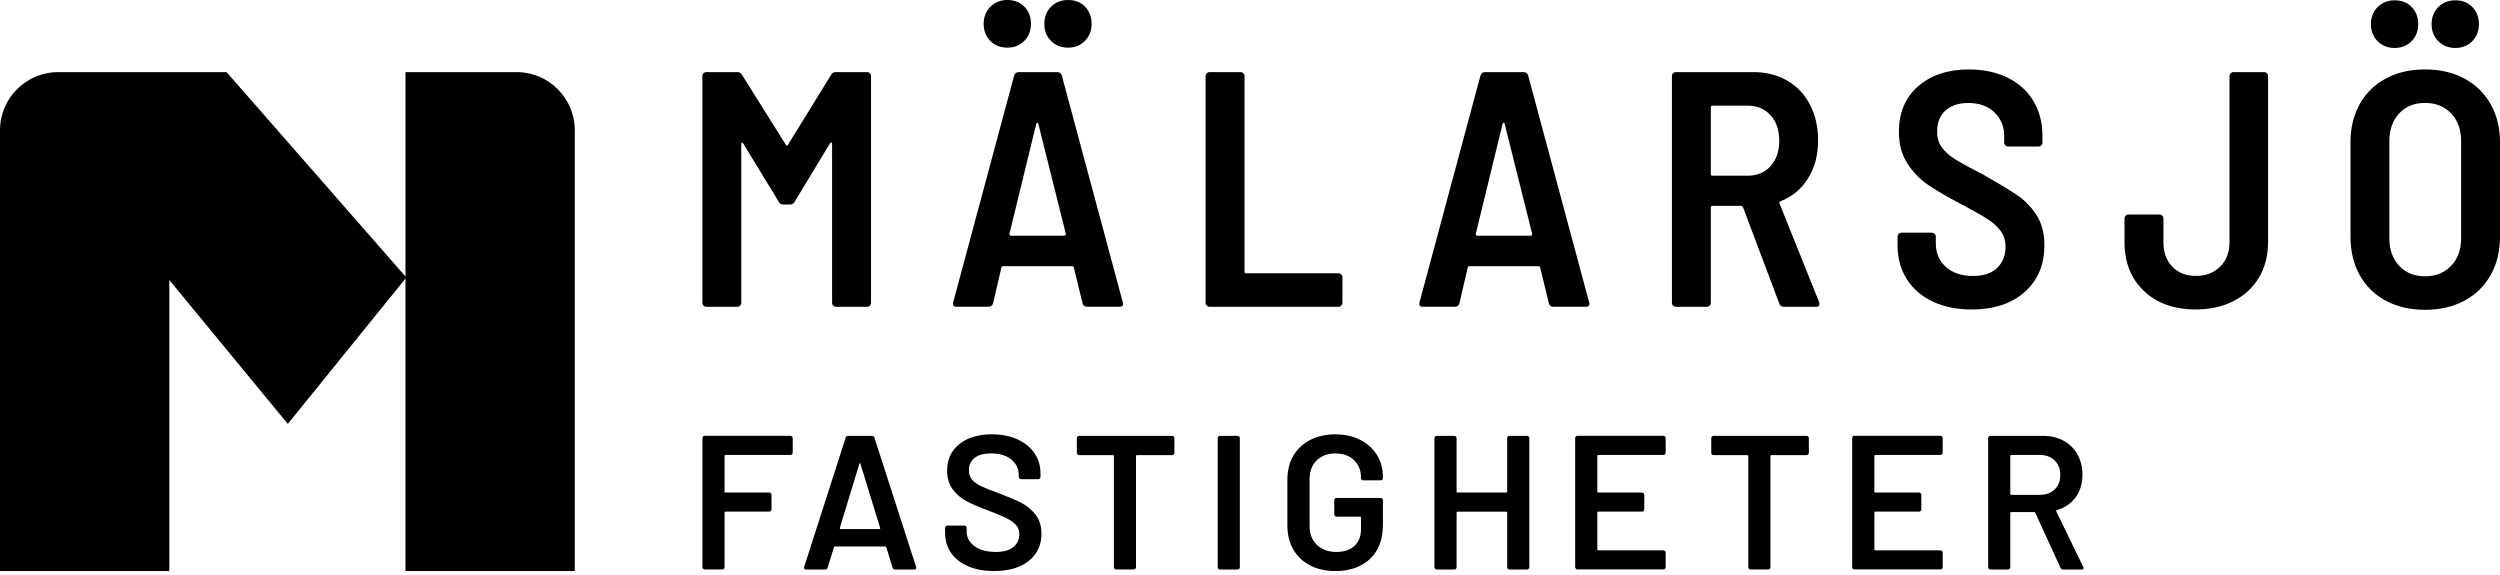
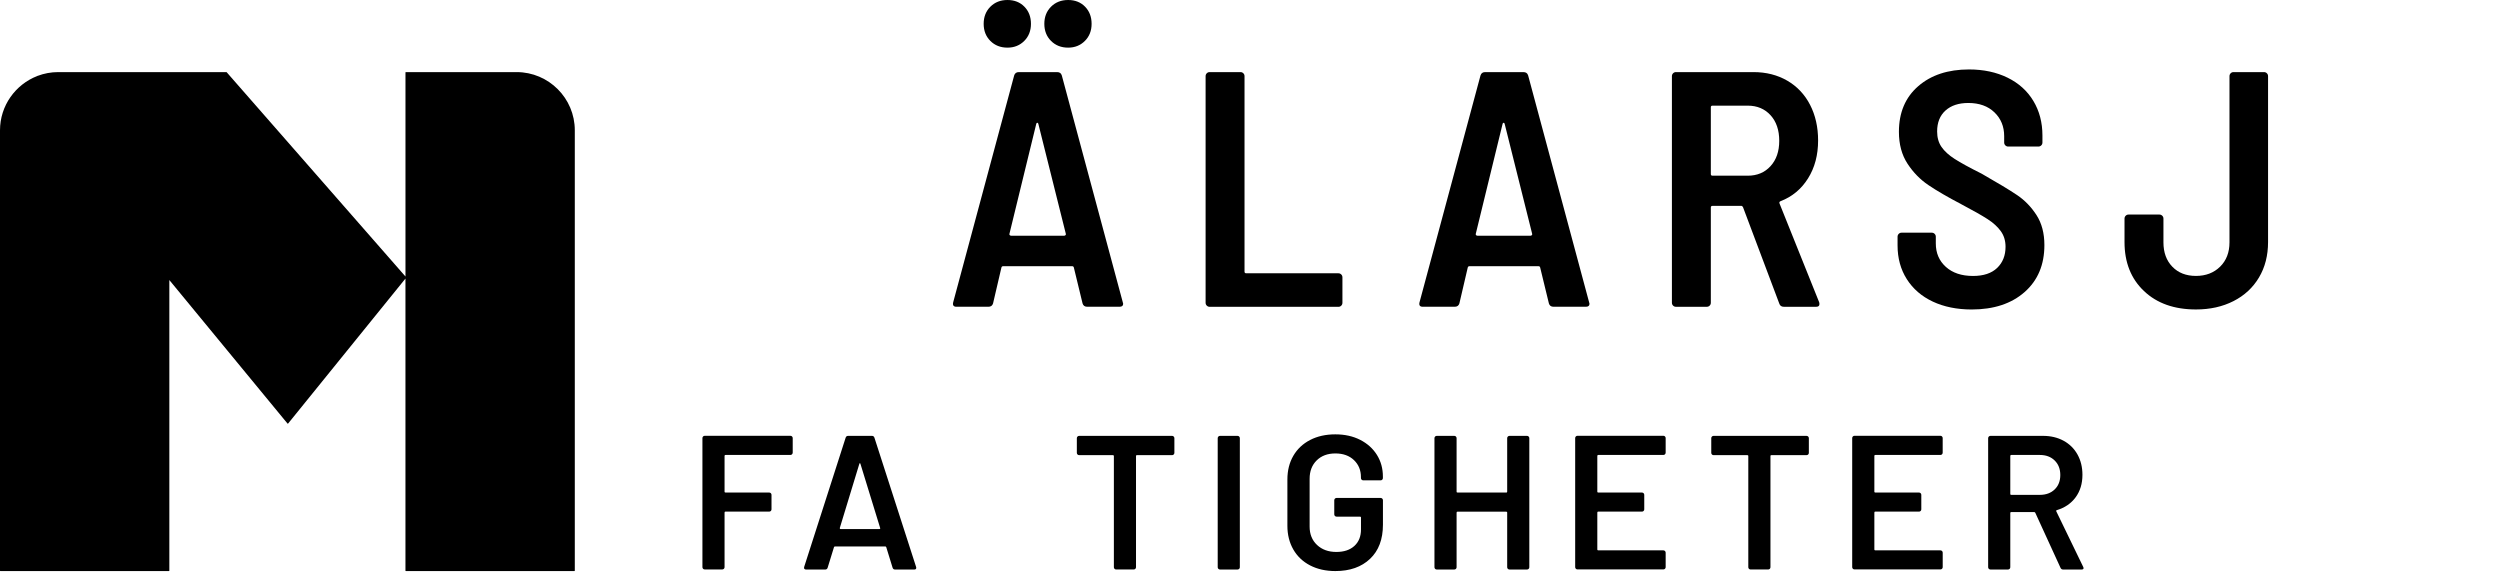
<svg xmlns="http://www.w3.org/2000/svg" width="300" height="69" viewBox="0 0 300 69" fill="none">
-   <path d="M100.298 8.652H104.039C104.172 8.652 104.288 8.699 104.382 8.794C104.476 8.888 104.523 9.001 104.523 9.137V36.333C104.523 36.469 104.476 36.582 104.382 36.676C104.288 36.771 104.174 36.818 104.039 36.818H100.337C100.201 36.818 100.088 36.771 99.993 36.676C99.899 36.582 99.852 36.469 99.852 36.333V17.263C99.852 17.155 99.825 17.097 99.772 17.083C99.717 17.07 99.664 17.103 99.612 17.183L95.348 24.222C95.24 24.438 95.052 24.543 94.783 24.543H94.02C93.751 24.543 93.563 24.435 93.455 24.222L89.191 17.222C89.136 17.142 89.083 17.108 89.031 17.122C88.975 17.136 88.95 17.197 88.95 17.302V36.331C88.95 36.466 88.903 36.58 88.809 36.674C88.715 36.768 88.602 36.815 88.466 36.815H84.769C84.634 36.815 84.52 36.768 84.426 36.674C84.332 36.58 84.285 36.466 84.285 36.331V9.137C84.285 9.004 84.332 8.888 84.426 8.794C84.52 8.699 84.634 8.652 84.769 8.652H88.472C88.74 8.652 88.928 8.76 89.036 8.973L94.307 17.382C94.388 17.543 94.468 17.543 94.548 17.382L99.739 8.973C99.841 8.76 100.029 8.652 100.298 8.652Z" fill="black" />
  <path d="M129.907 36.411L128.862 32.105C128.834 31.997 128.767 31.945 128.66 31.945H120.372C120.264 31.945 120.198 32 120.17 32.105L119.166 36.411C119.086 36.679 118.898 36.812 118.602 36.812H114.78C114.432 36.812 114.299 36.638 114.379 36.289L121.701 9.054C121.781 8.785 121.969 8.652 122.265 8.652H126.853C127.149 8.652 127.334 8.788 127.417 9.054L134.739 36.289L134.78 36.45C134.78 36.69 134.633 36.812 134.337 36.812H130.475C130.176 36.815 129.988 36.679 129.907 36.411ZM118.845 4.911C118.308 4.375 118.04 3.691 118.04 2.858C118.04 2.028 118.308 1.342 118.845 0.805C119.382 0.268 120.065 0 120.898 0C121.728 0 122.406 0.268 122.929 0.805C123.452 1.342 123.715 2.025 123.715 2.858C123.715 3.691 123.447 4.375 122.91 4.911C122.373 5.448 121.703 5.717 120.898 5.717C120.065 5.717 119.379 5.448 118.845 4.911ZM121.178 28.226C121.23 28.268 121.286 28.287 121.338 28.287H127.694C127.746 28.287 127.802 28.268 127.854 28.226C127.907 28.185 127.921 28.127 127.896 28.046L124.598 14.85C124.57 14.77 124.531 14.729 124.476 14.729C124.421 14.729 124.382 14.77 124.354 14.85L121.136 28.046C121.111 28.124 121.122 28.185 121.178 28.226ZM126.125 4.911C125.588 4.375 125.32 3.691 125.32 2.858C125.32 2.028 125.588 1.342 126.125 0.805C126.662 0.268 127.345 0 128.178 0C129.008 0 129.686 0.268 130.209 0.805C130.732 1.342 130.992 2.025 130.992 2.858C130.992 3.691 130.724 4.375 130.187 4.911C129.65 5.448 128.981 5.717 128.175 5.717C127.345 5.717 126.662 5.448 126.125 4.911Z" fill="black" />
  <path d="M144.813 36.674C144.719 36.58 144.672 36.466 144.672 36.331V9.137C144.672 9.004 144.719 8.888 144.813 8.794C144.907 8.699 145.021 8.652 145.156 8.652H148.859C148.991 8.652 149.108 8.699 149.202 8.794C149.296 8.888 149.343 9.001 149.343 9.137V32.592C149.343 32.728 149.409 32.794 149.545 32.794H160.607C160.74 32.794 160.856 32.841 160.95 32.935C161.044 33.03 161.091 33.143 161.091 33.279V36.336C161.091 36.472 161.044 36.585 160.95 36.679C160.856 36.773 160.743 36.82 160.607 36.82H145.159C145.021 36.815 144.907 36.768 144.813 36.674Z" fill="black" />
  <path d="M185.867 36.411L184.821 32.105C184.794 31.997 184.727 31.945 184.619 31.945H176.332C176.224 31.945 176.158 32 176.13 32.105L175.126 36.411C175.045 36.679 174.857 36.812 174.561 36.812H170.74C170.391 36.812 170.259 36.638 170.339 36.289L177.66 9.054C177.741 8.785 177.929 8.652 178.225 8.652H182.812C183.108 8.652 183.294 8.788 183.377 9.054L190.698 36.289L190.74 36.45C190.74 36.69 190.593 36.812 190.297 36.812H186.434C186.136 36.815 185.947 36.679 185.867 36.411ZM177.137 28.226C177.19 28.268 177.245 28.287 177.298 28.287H183.654C183.706 28.287 183.761 28.268 183.814 28.226C183.867 28.185 183.88 28.127 183.856 28.046L180.557 14.851C180.53 14.77 180.491 14.729 180.436 14.729C180.38 14.729 180.341 14.77 180.314 14.851L177.096 28.046C177.071 28.124 177.085 28.185 177.137 28.226Z" fill="black" />
  <path d="M213.507 36.411L209.162 24.864C209.107 24.756 209.041 24.704 208.96 24.704H205.502C205.366 24.704 205.3 24.77 205.3 24.906V36.331C205.3 36.466 205.253 36.58 205.159 36.674C205.065 36.768 204.951 36.815 204.815 36.815H201.113C200.978 36.815 200.864 36.768 200.77 36.674C200.676 36.58 200.629 36.466 200.629 36.331V9.137C200.629 9.004 200.676 8.888 200.77 8.794C200.864 8.699 200.978 8.652 201.113 8.652H210.408C211.938 8.652 213.291 8.996 214.47 9.679C215.648 10.362 216.561 11.328 217.206 12.576C217.851 13.824 218.172 15.252 218.172 16.859C218.172 18.602 217.771 20.119 216.965 21.405C216.16 22.692 215.062 23.605 213.667 24.142C213.532 24.197 213.493 24.289 213.545 24.424L218.293 36.253C218.318 36.309 218.332 36.389 218.332 36.494C218.332 36.71 218.197 36.815 217.931 36.815H214.068C213.775 36.815 213.587 36.679 213.507 36.411ZM205.3 12.878V20.883C205.3 21.018 205.366 21.084 205.502 21.084H209.727C210.853 21.084 211.766 20.703 212.463 19.939C213.161 19.175 213.509 18.163 213.509 16.901C213.509 15.614 213.161 14.588 212.463 13.824C211.766 13.06 210.853 12.678 209.727 12.678H205.502C205.366 12.676 205.3 12.742 205.3 12.878Z" fill="black" />
  <path d="M231.932 36.19C230.59 35.559 229.552 34.659 228.814 33.494C228.075 32.327 227.707 30.979 227.707 29.452V28.406C227.707 28.273 227.754 28.16 227.848 28.063C227.942 27.969 228.055 27.922 228.191 27.922H231.813C231.946 27.922 232.062 27.969 232.156 28.063C232.25 28.157 232.297 28.27 232.297 28.406V29.211C232.297 30.365 232.698 31.303 233.504 32.028C234.309 32.753 235.393 33.115 236.763 33.115C238.022 33.115 238.988 32.794 239.66 32.15C240.33 31.505 240.665 30.661 240.665 29.615C240.665 28.89 240.476 28.268 240.1 27.745C239.724 27.222 239.195 26.737 238.512 26.297C237.828 25.855 236.774 25.257 235.355 24.507C233.719 23.649 232.405 22.886 231.412 22.213C230.418 21.544 229.58 20.683 228.897 19.637C228.213 18.591 227.87 17.319 227.87 15.816C227.87 13.511 228.642 11.685 230.183 10.346C231.724 9.004 233.758 8.334 236.279 8.334C238.022 8.334 239.563 8.663 240.905 9.319C242.247 9.978 243.279 10.908 244.004 12.114C244.729 13.32 245.092 14.704 245.092 16.259V17.103C245.092 17.238 245.045 17.352 244.951 17.446C244.857 17.54 244.743 17.587 244.608 17.587H240.986C240.85 17.587 240.737 17.54 240.642 17.446C240.548 17.352 240.501 17.238 240.501 17.103V16.339C240.501 15.185 240.111 14.233 239.334 13.483C238.556 12.734 237.51 12.357 236.196 12.357C235.042 12.357 234.129 12.659 233.459 13.262C232.79 13.865 232.455 14.704 232.455 15.777C232.455 16.502 232.629 17.119 232.978 17.628C233.327 18.138 233.855 18.622 234.566 19.076C235.277 19.532 236.356 20.122 237.804 20.846C239.735 21.948 241.157 22.805 242.067 23.42C242.978 24.037 243.75 24.834 244.381 25.813C245.012 26.793 245.327 27.994 245.327 29.413C245.327 31.773 244.536 33.652 242.953 35.047C241.37 36.441 239.251 37.139 236.597 37.139C234.829 37.136 233.271 36.82 231.932 36.19Z" fill="black" />
  <path d="M257.275 34.922C255.72 33.447 254.942 31.488 254.942 29.048V26.231C254.942 26.098 254.989 25.985 255.083 25.888C255.177 25.794 255.291 25.747 255.426 25.747H259.129C259.262 25.747 259.375 25.794 259.472 25.888C259.566 25.982 259.613 26.096 259.613 26.231V29.087C259.613 30.293 259.967 31.267 260.678 32.003C261.389 32.742 262.333 33.11 263.514 33.11C264.693 33.11 265.659 32.742 266.411 32.003C267.161 31.267 267.538 30.293 267.538 29.087V9.137C267.538 9.004 267.585 8.888 267.679 8.794C267.773 8.699 267.886 8.652 268.022 8.652H271.683C271.815 8.652 271.932 8.699 272.026 8.794C272.12 8.888 272.167 9.001 272.167 9.137V29.051C272.167 30.661 271.804 32.075 271.079 33.295C270.354 34.516 269.336 35.462 268.022 36.131C266.708 36.801 265.205 37.136 263.514 37.136C260.911 37.136 258.83 36.4 257.275 34.922Z" fill="black" />
-   <path d="M286.303 36.09C284.948 35.365 283.902 34.341 283.166 33.013C282.427 31.685 282.059 30.149 282.059 28.406V17.061C282.059 15.346 282.427 13.824 283.166 12.496C283.904 11.168 284.95 10.141 286.303 9.419C287.656 8.694 289.22 8.331 290.991 8.331C292.786 8.331 294.364 8.694 295.717 9.419C297.07 10.144 298.124 11.17 298.874 12.496C299.624 13.824 300 15.346 300 17.061V28.406C300 30.149 299.624 31.685 298.874 33.013C298.124 34.341 297.07 35.365 295.717 36.09C294.361 36.815 292.786 37.177 290.991 37.177C289.22 37.177 287.656 36.815 286.303 36.09ZM285.318 4.95C284.782 4.413 284.513 3.73 284.513 2.897C284.513 2.067 284.782 1.381 285.318 0.844C285.855 0.307 286.539 0.039 287.371 0.039C288.202 0.039 288.879 0.307 289.402 0.844C289.925 1.381 290.185 2.064 290.185 2.897C290.185 3.73 289.917 4.413 289.38 4.95C288.843 5.487 288.174 5.755 287.369 5.755C286.539 5.755 285.852 5.487 285.318 4.95ZM294.148 31.887C294.939 31.043 295.335 29.95 295.335 28.608V16.939C295.335 15.573 294.939 14.466 294.148 13.619C293.356 12.775 292.302 12.352 290.991 12.352C289.704 12.352 288.672 12.775 287.892 13.619C287.114 14.463 286.724 15.57 286.724 16.939V28.608C286.724 29.95 287.111 31.043 287.892 31.887C288.669 32.731 289.701 33.154 290.991 33.154C292.302 33.154 293.356 32.731 294.148 31.887ZM292.598 4.95C292.062 4.413 291.793 3.73 291.793 2.897C291.793 2.067 292.062 1.381 292.598 0.844C293.135 0.307 293.819 0.039 294.651 0.039C295.482 0.039 296.159 0.307 296.682 0.844C297.205 1.381 297.468 2.064 297.468 2.897C297.468 3.73 297.2 4.413 296.663 4.95C296.126 5.487 295.457 5.755 294.651 5.755C293.819 5.755 293.135 5.487 292.598 4.95Z" fill="black" />
  <path d="M95.043 54.515C94.991 54.568 94.924 54.596 94.85 54.596H87.061C86.983 54.596 86.947 54.634 86.947 54.709V58.992C86.947 59.07 86.986 59.106 87.061 59.106H92.307C92.384 59.106 92.448 59.133 92.501 59.186C92.553 59.239 92.581 59.305 92.581 59.38V61.12C92.581 61.198 92.553 61.261 92.501 61.314C92.448 61.366 92.382 61.394 92.307 61.394H87.061C86.983 61.394 86.947 61.433 86.947 61.508V68.06C86.947 68.137 86.919 68.201 86.867 68.253C86.814 68.306 86.748 68.334 86.673 68.334H84.565C84.487 68.334 84.424 68.306 84.371 68.253C84.319 68.201 84.291 68.135 84.291 68.06V52.57C84.291 52.493 84.319 52.429 84.371 52.376C84.424 52.324 84.49 52.296 84.565 52.296H94.853C94.93 52.296 94.994 52.324 95.046 52.376C95.099 52.429 95.126 52.495 95.126 52.57V54.311C95.124 54.396 95.096 54.463 95.043 54.515Z" fill="black" />
  <path d="M107.107 68.115L106.352 65.663C106.322 65.603 106.283 65.572 106.239 65.572H100.19C100.143 65.572 100.107 65.603 100.077 65.663L99.321 68.115C99.274 68.267 99.177 68.345 99.022 68.345H96.731C96.64 68.345 96.571 68.317 96.524 68.264C96.477 68.212 96.471 68.132 96.502 68.024L101.474 52.534C101.521 52.382 101.618 52.304 101.773 52.304H104.637C104.789 52.304 104.888 52.382 104.935 52.534L109.93 68.024C109.944 68.054 109.952 68.093 109.952 68.137C109.952 68.276 109.869 68.345 109.7 68.345H107.409C107.251 68.342 107.152 68.267 107.107 68.115ZM100.873 63.486H105.525C105.616 63.486 105.646 63.439 105.616 63.348L103.256 55.672C103.239 55.611 103.217 55.581 103.187 55.581C103.156 55.581 103.134 55.611 103.117 55.672L100.779 63.348C100.768 63.439 100.799 63.486 100.873 63.486Z" fill="black" />
-   <path d="M116.18 67.955C115.295 67.573 114.611 67.039 114.13 66.35C113.649 65.663 113.408 64.853 113.408 63.92V63.347C113.408 63.27 113.436 63.206 113.488 63.154C113.541 63.101 113.607 63.074 113.682 63.074H115.721C115.799 63.074 115.862 63.101 115.915 63.154C115.967 63.206 115.995 63.273 115.995 63.347V63.782C115.995 64.485 116.308 65.069 116.936 65.534C117.561 65.998 118.416 66.234 119.501 66.234C120.433 66.234 121.136 66.034 121.609 65.639C122.082 65.243 122.32 64.731 122.32 64.103C122.32 63.677 122.19 63.312 121.93 63.016C121.67 62.717 121.299 62.446 120.818 62.202C120.336 61.959 119.614 61.651 118.651 61.286C117.567 60.888 116.689 60.514 116.017 60.163C115.345 59.811 114.783 59.335 114.332 58.729C113.881 58.126 113.657 57.374 113.657 56.472C113.657 55.127 114.147 54.067 115.123 53.287C116.1 52.507 117.406 52.119 119.041 52.119C120.187 52.119 121.2 52.318 122.077 52.714C122.954 53.112 123.637 53.666 124.127 54.374C124.617 55.085 124.86 55.904 124.86 56.837V57.227C124.86 57.304 124.833 57.368 124.78 57.421C124.728 57.473 124.661 57.501 124.586 57.501H122.525C122.448 57.501 122.384 57.473 122.331 57.421C122.279 57.368 122.251 57.302 122.251 57.227V56.975C122.251 56.258 121.958 55.65 121.368 55.154C120.779 54.659 119.966 54.41 118.928 54.41C118.087 54.41 117.434 54.584 116.969 54.936C116.504 55.287 116.269 55.783 116.269 56.425C116.269 56.884 116.391 57.257 116.634 57.548C116.878 57.838 117.246 58.101 117.733 58.339C118.222 58.577 118.978 58.879 120.002 59.244C121.086 59.656 121.952 60.03 122.603 60.367C123.253 60.702 123.809 61.173 124.274 61.776C124.739 62.379 124.974 63.132 124.974 64.034C124.974 65.409 124.465 66.502 123.449 67.31C122.434 68.121 121.047 68.525 119.29 68.525C118.103 68.527 117.066 68.336 116.18 67.955Z" fill="black" />
  <path d="M140.845 52.385C140.898 52.437 140.926 52.504 140.926 52.578V54.344C140.926 54.421 140.898 54.485 140.845 54.538C140.793 54.59 140.726 54.618 140.652 54.618H136.435C136.357 54.618 136.321 54.656 136.321 54.731V68.065C136.321 68.143 136.294 68.206 136.241 68.259C136.188 68.311 136.122 68.339 136.047 68.339H133.939C133.861 68.339 133.798 68.311 133.745 68.259C133.693 68.206 133.665 68.14 133.665 68.065V54.731C133.665 54.654 133.626 54.618 133.552 54.618H129.495C129.418 54.618 129.354 54.59 129.301 54.538C129.249 54.485 129.221 54.419 129.221 54.344V52.578C129.221 52.501 129.249 52.437 129.301 52.385C129.354 52.332 129.42 52.304 129.495 52.304H140.654C140.726 52.304 140.79 52.332 140.845 52.385Z" fill="black" />
  <path d="M146.205 68.262C146.152 68.209 146.125 68.143 146.125 68.068V52.578C146.125 52.501 146.152 52.437 146.205 52.385C146.258 52.332 146.324 52.304 146.399 52.304H148.507C148.585 52.304 148.648 52.332 148.701 52.385C148.753 52.437 148.781 52.504 148.781 52.578V68.068C148.781 68.145 148.753 68.209 148.701 68.262C148.648 68.314 148.582 68.342 148.507 68.342H146.399C146.324 68.342 146.26 68.317 146.205 68.262Z" fill="black" />
  <path d="M157.215 67.85C156.343 67.398 155.671 66.762 155.198 65.938C154.725 65.113 154.487 64.167 154.487 63.096V57.551C154.487 56.466 154.722 55.514 155.198 54.698C155.671 53.882 156.343 53.248 157.215 52.797C158.086 52.346 159.094 52.122 160.239 52.122C161.368 52.122 162.367 52.343 163.23 52.786C164.094 53.229 164.76 53.832 165.236 54.596C165.709 55.359 165.947 56.223 165.947 57.185V57.368C165.947 57.446 165.92 57.509 165.867 57.562C165.815 57.614 165.748 57.642 165.674 57.642H163.587C163.51 57.642 163.446 57.614 163.394 57.562C163.341 57.509 163.313 57.443 163.313 57.368V57.255C163.313 56.43 163.034 55.749 162.478 55.215C161.919 54.681 161.174 54.413 160.245 54.413C159.312 54.413 158.565 54.692 158.001 55.249C157.436 55.807 157.154 56.544 157.154 57.459V63.187C157.154 64.103 157.453 64.842 158.048 65.398C158.643 65.957 159.415 66.234 160.361 66.234C161.277 66.234 161.999 65.993 162.527 65.511C163.053 65.03 163.319 64.369 163.319 63.53V62.111C163.319 62.033 163.28 61.997 163.205 61.997H160.386C160.308 61.997 160.245 61.97 160.192 61.917C160.14 61.864 160.112 61.798 160.112 61.723V60.027C160.112 59.95 160.14 59.886 160.192 59.834C160.245 59.781 160.311 59.753 160.386 59.753H165.679C165.757 59.753 165.82 59.781 165.873 59.834C165.925 59.886 165.953 59.953 165.953 60.027V62.96C165.953 64.717 165.438 66.084 164.406 67.061C163.374 68.038 161.988 68.527 160.247 68.527C159.094 68.527 158.086 68.3 157.215 67.85Z" fill="black" />
  <path d="M180.942 52.385C180.994 52.332 181.061 52.304 181.136 52.304H183.244C183.321 52.304 183.385 52.332 183.438 52.385C183.49 52.437 183.518 52.504 183.518 52.578V68.068C183.518 68.145 183.49 68.209 183.438 68.262C183.385 68.314 183.319 68.342 183.244 68.342H181.136C181.058 68.342 180.994 68.314 180.942 68.262C180.889 68.209 180.862 68.143 180.862 68.068V61.516C180.862 61.438 180.823 61.402 180.748 61.402H174.904C174.827 61.402 174.791 61.441 174.791 61.516V68.068C174.791 68.145 174.763 68.209 174.711 68.262C174.658 68.314 174.592 68.342 174.517 68.342H172.408C172.331 68.342 172.267 68.314 172.215 68.262C172.162 68.209 172.135 68.143 172.135 68.068V52.578C172.135 52.501 172.162 52.437 172.215 52.385C172.267 52.332 172.334 52.304 172.408 52.304H174.517C174.594 52.304 174.658 52.332 174.711 52.385C174.763 52.437 174.791 52.504 174.791 52.578V58.995C174.791 59.073 174.83 59.108 174.904 59.108H180.748C180.826 59.108 180.862 59.07 180.862 58.995V52.578C180.862 52.504 180.887 52.437 180.942 52.385Z" fill="black" />
  <path d="M199.799 54.515C199.746 54.568 199.68 54.596 199.605 54.596H191.791C191.714 54.596 191.678 54.634 191.678 54.709V58.992C191.678 59.07 191.717 59.106 191.791 59.106H197.037C197.115 59.106 197.179 59.133 197.231 59.186C197.284 59.239 197.311 59.305 197.311 59.38V61.12C197.311 61.198 197.284 61.261 197.231 61.314C197.179 61.366 197.112 61.394 197.037 61.394H191.791C191.714 61.394 191.678 61.433 191.678 61.508V65.929C191.678 66.007 191.717 66.043 191.791 66.043H199.605C199.683 66.043 199.746 66.07 199.799 66.123C199.851 66.175 199.879 66.242 199.879 66.317V68.057C199.879 68.134 199.851 68.198 199.799 68.251C199.746 68.303 199.68 68.331 199.605 68.331H189.295C189.218 68.331 189.154 68.303 189.102 68.251C189.049 68.198 189.021 68.132 189.021 68.057V52.567C189.021 52.49 189.049 52.426 189.102 52.374C189.154 52.321 189.221 52.293 189.295 52.293H199.605C199.683 52.293 199.746 52.321 199.799 52.374C199.851 52.426 199.879 52.493 199.879 52.567V54.308C199.879 54.396 199.851 54.463 199.799 54.515Z" fill="black" />
  <path d="M216.982 52.385C217.035 52.437 217.062 52.504 217.062 52.578V54.344C217.062 54.421 217.035 54.485 216.982 54.538C216.927 54.59 216.863 54.618 216.786 54.618H212.569C212.491 54.618 212.455 54.656 212.455 54.731V68.065C212.455 68.143 212.427 68.206 212.375 68.259C212.32 68.311 212.256 68.339 212.178 68.339H210.07C209.993 68.339 209.929 68.311 209.876 68.259C209.821 68.206 209.796 68.14 209.796 68.065V54.731C209.796 54.654 209.757 54.618 209.683 54.618H205.626C205.549 54.618 205.485 54.59 205.433 54.538C205.38 54.485 205.352 54.419 205.352 54.344V52.578C205.352 52.501 205.38 52.437 205.433 52.385C205.485 52.332 205.552 52.304 205.626 52.304H216.786C216.863 52.304 216.927 52.332 216.982 52.385Z" fill="black" />
  <path d="M233.044 54.515C232.992 54.568 232.925 54.596 232.851 54.596H225.037C224.959 54.596 224.923 54.634 224.923 54.709V58.992C224.923 59.07 224.962 59.106 225.037 59.106H230.283C230.36 59.106 230.424 59.133 230.477 59.186C230.529 59.239 230.557 59.305 230.557 59.38V61.12C230.557 61.198 230.529 61.261 230.477 61.314C230.424 61.366 230.358 61.394 230.283 61.394H225.037C224.959 61.394 224.923 61.433 224.923 61.508V65.929C224.923 66.007 224.962 66.043 225.037 66.043H232.851C232.928 66.043 232.992 66.07 233.044 66.123C233.097 66.175 233.125 66.242 233.125 66.317V68.057C233.125 68.134 233.097 68.198 233.044 68.251C232.992 68.303 232.925 68.331 232.851 68.331H222.538C222.461 68.331 222.397 68.303 222.344 68.251C222.292 68.198 222.264 68.132 222.264 68.057V52.567C222.264 52.49 222.292 52.426 222.344 52.374C222.397 52.321 222.463 52.293 222.538 52.293H232.848C232.925 52.293 232.989 52.321 233.042 52.374C233.094 52.426 233.122 52.493 233.122 52.567V54.308C233.125 54.396 233.097 54.463 233.044 54.515Z" fill="black" />
  <path d="M247.261 68.137L244.237 61.538C244.206 61.477 244.159 61.447 244.099 61.447H241.348C241.271 61.447 241.235 61.485 241.235 61.56V68.068C241.235 68.145 241.207 68.209 241.154 68.262C241.102 68.314 241.035 68.342 240.961 68.342H238.852C238.775 68.342 238.711 68.314 238.659 68.262C238.606 68.209 238.578 68.143 238.578 68.068V52.578C238.578 52.501 238.606 52.437 238.659 52.385C238.711 52.332 238.778 52.304 238.852 52.304H245.153C246.085 52.304 246.91 52.498 247.626 52.888C248.343 53.279 248.902 53.829 249.298 54.538C249.693 55.249 249.893 56.062 249.893 56.978C249.893 58.032 249.621 58.929 249.079 59.67C248.537 60.412 247.784 60.926 246.821 61.217C246.791 61.217 246.769 61.234 246.752 61.264C246.735 61.294 246.735 61.325 246.752 61.355L249.984 68.024C250.014 68.085 250.031 68.132 250.031 68.162C250.031 68.284 249.948 68.345 249.779 68.345H247.579C247.427 68.342 247.322 68.276 247.261 68.137ZM241.235 54.709V59.269C241.235 59.346 241.273 59.383 241.348 59.383H244.785C245.518 59.383 246.11 59.164 246.561 58.73C247.012 58.295 247.236 57.717 247.236 57C247.236 56.283 247.009 55.702 246.561 55.26C246.11 54.817 245.518 54.596 244.785 54.596H241.348C241.273 54.596 241.235 54.634 241.235 54.709Z" fill="black" />
  <path d="M61.995 8.652H48.702C48.677 8.652 48.657 8.672 48.657 8.697V33.182L27.202 8.669C27.194 8.658 27.183 8.652 27.169 8.652H20.279H6.987C6.123 8.652 5.296 8.81 4.532 9.098C4.521 9.095 4.51 9.098 4.499 9.103C4.491 9.109 4.48 9.114 4.471 9.123C1.859 10.136 0 12.673 0 15.639V68.483C0 68.508 0.019 68.527 0.044 68.527H20.276C20.301 68.527 20.321 68.508 20.321 68.483V33.605L34.502 50.827C34.51 50.838 34.524 50.843 34.535 50.843C34.551 50.841 34.562 50.838 34.571 50.827L48.655 33.428V68.48C48.655 68.505 48.674 68.525 48.699 68.525H68.931C68.956 68.525 68.976 68.505 68.976 68.48V15.639C68.978 11.787 65.846 8.652 61.995 8.652Z" fill="black" />
</svg>